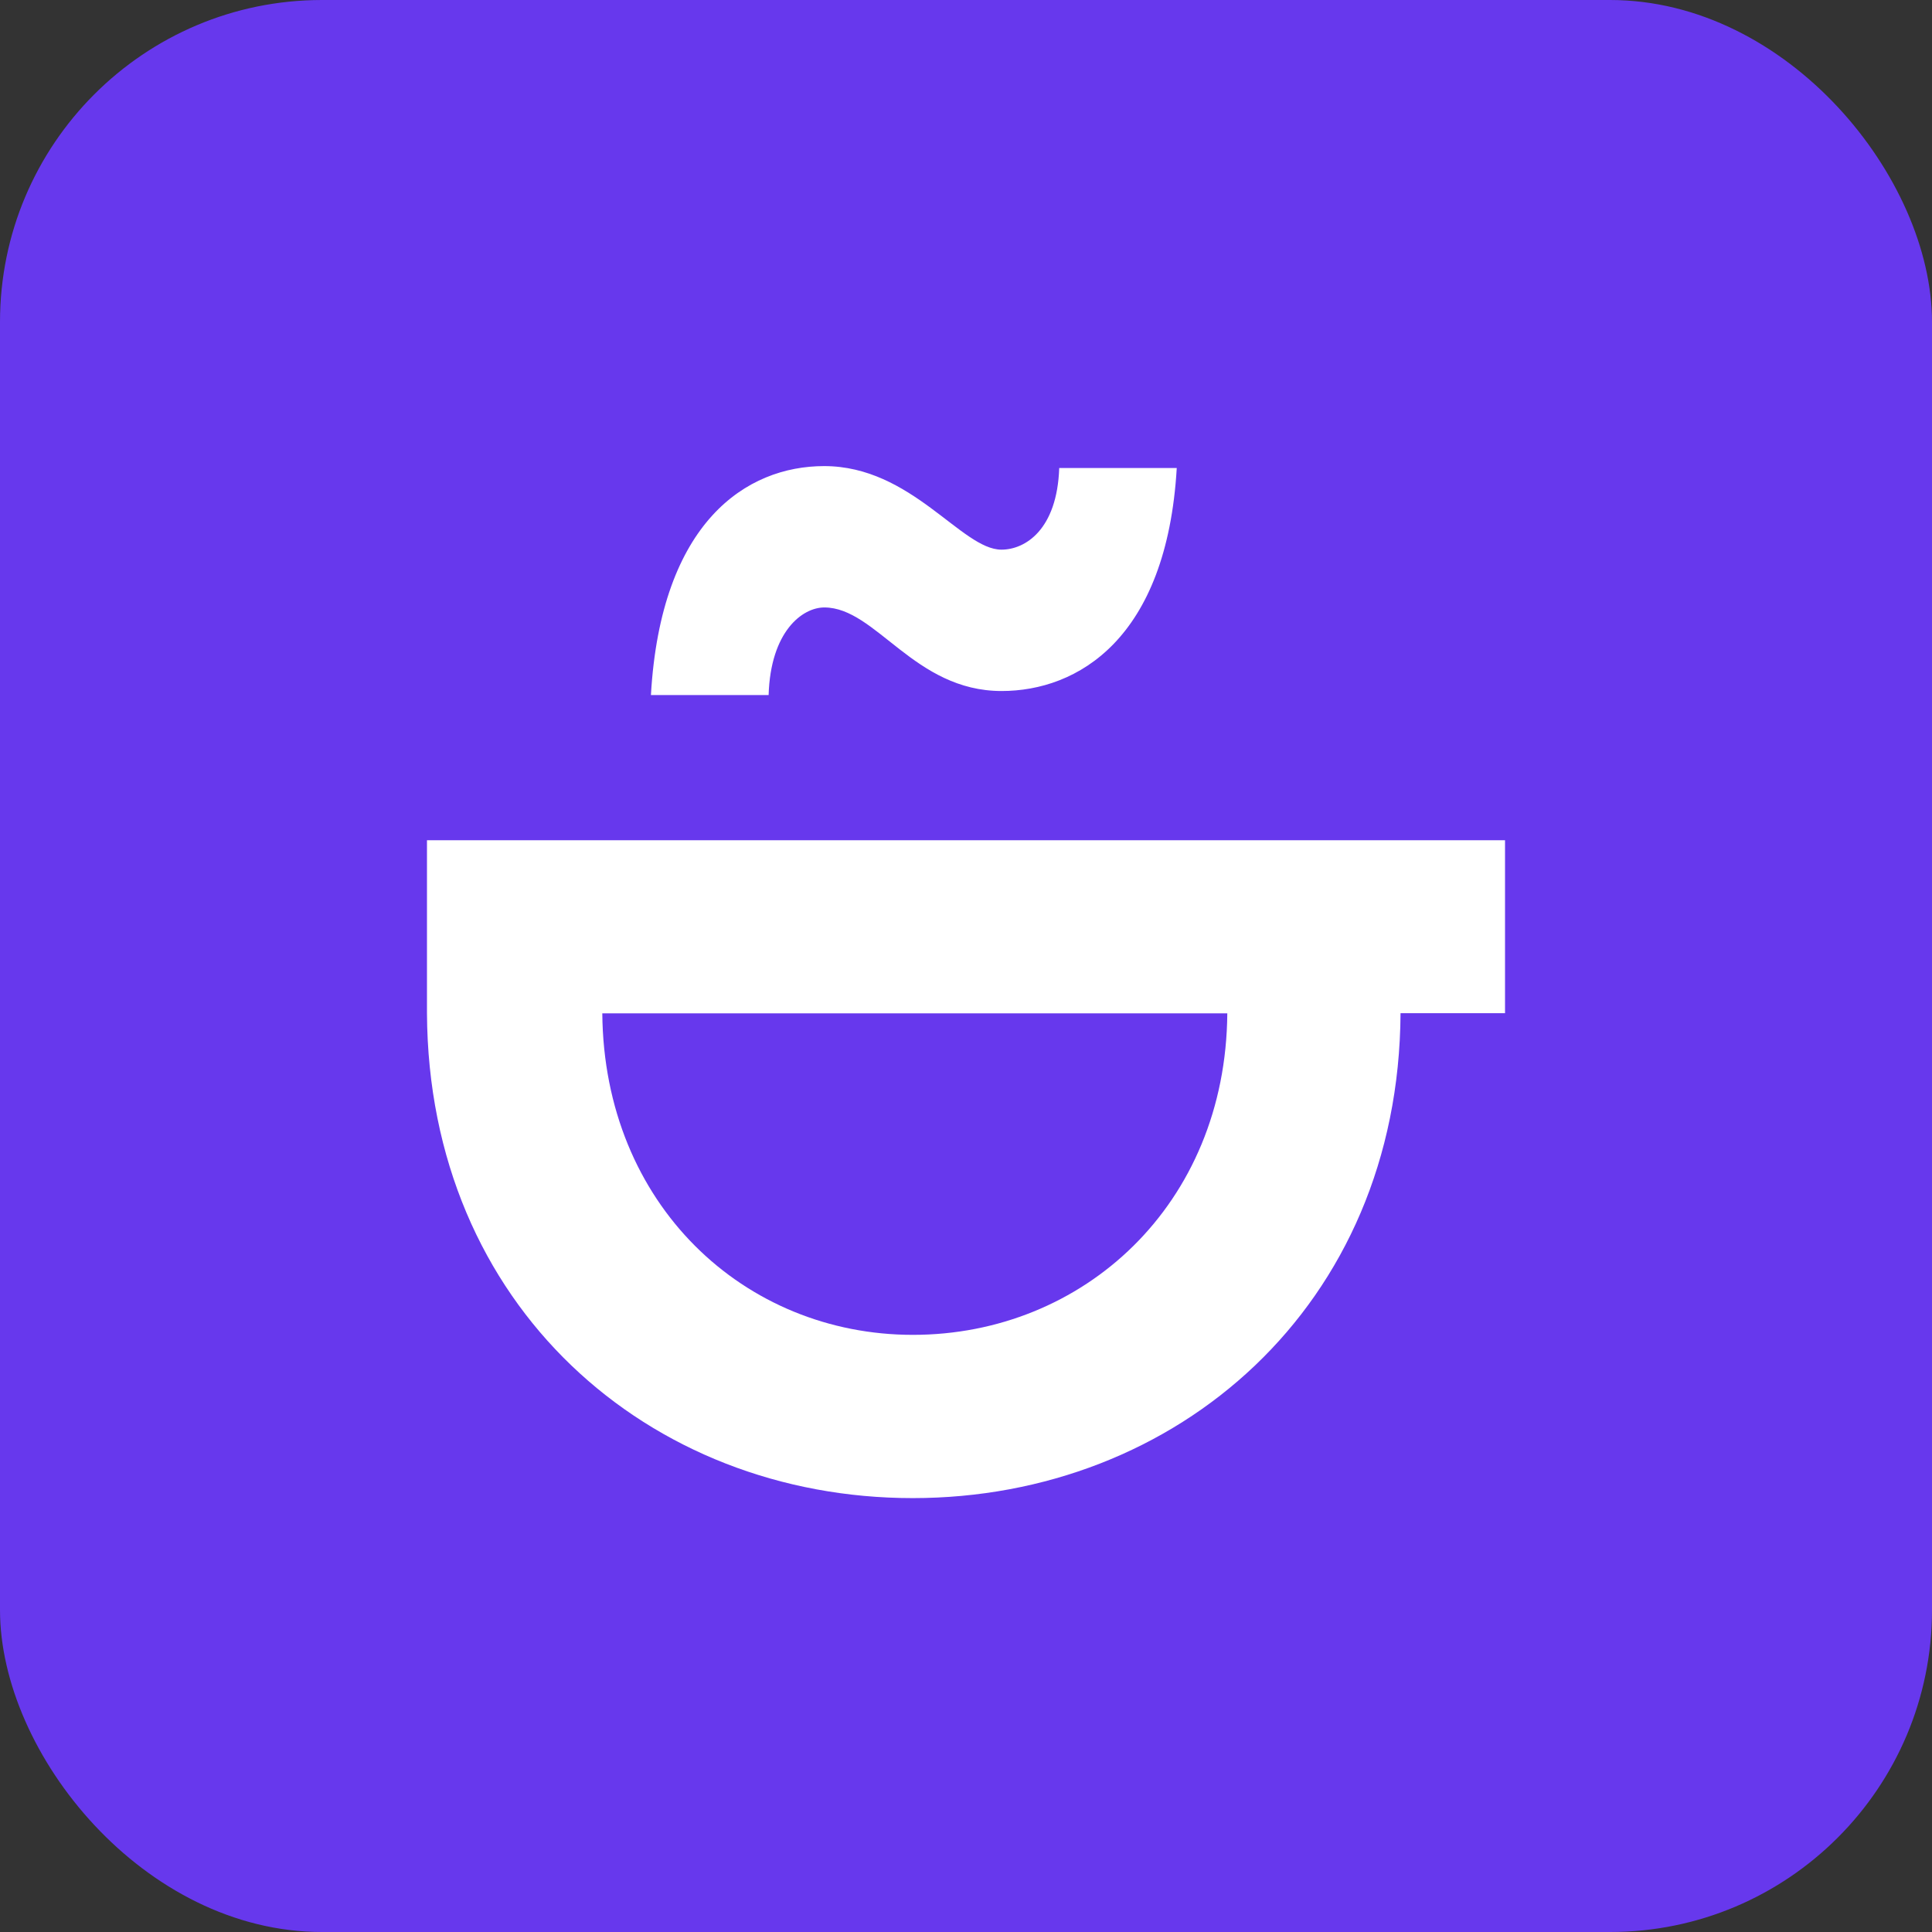
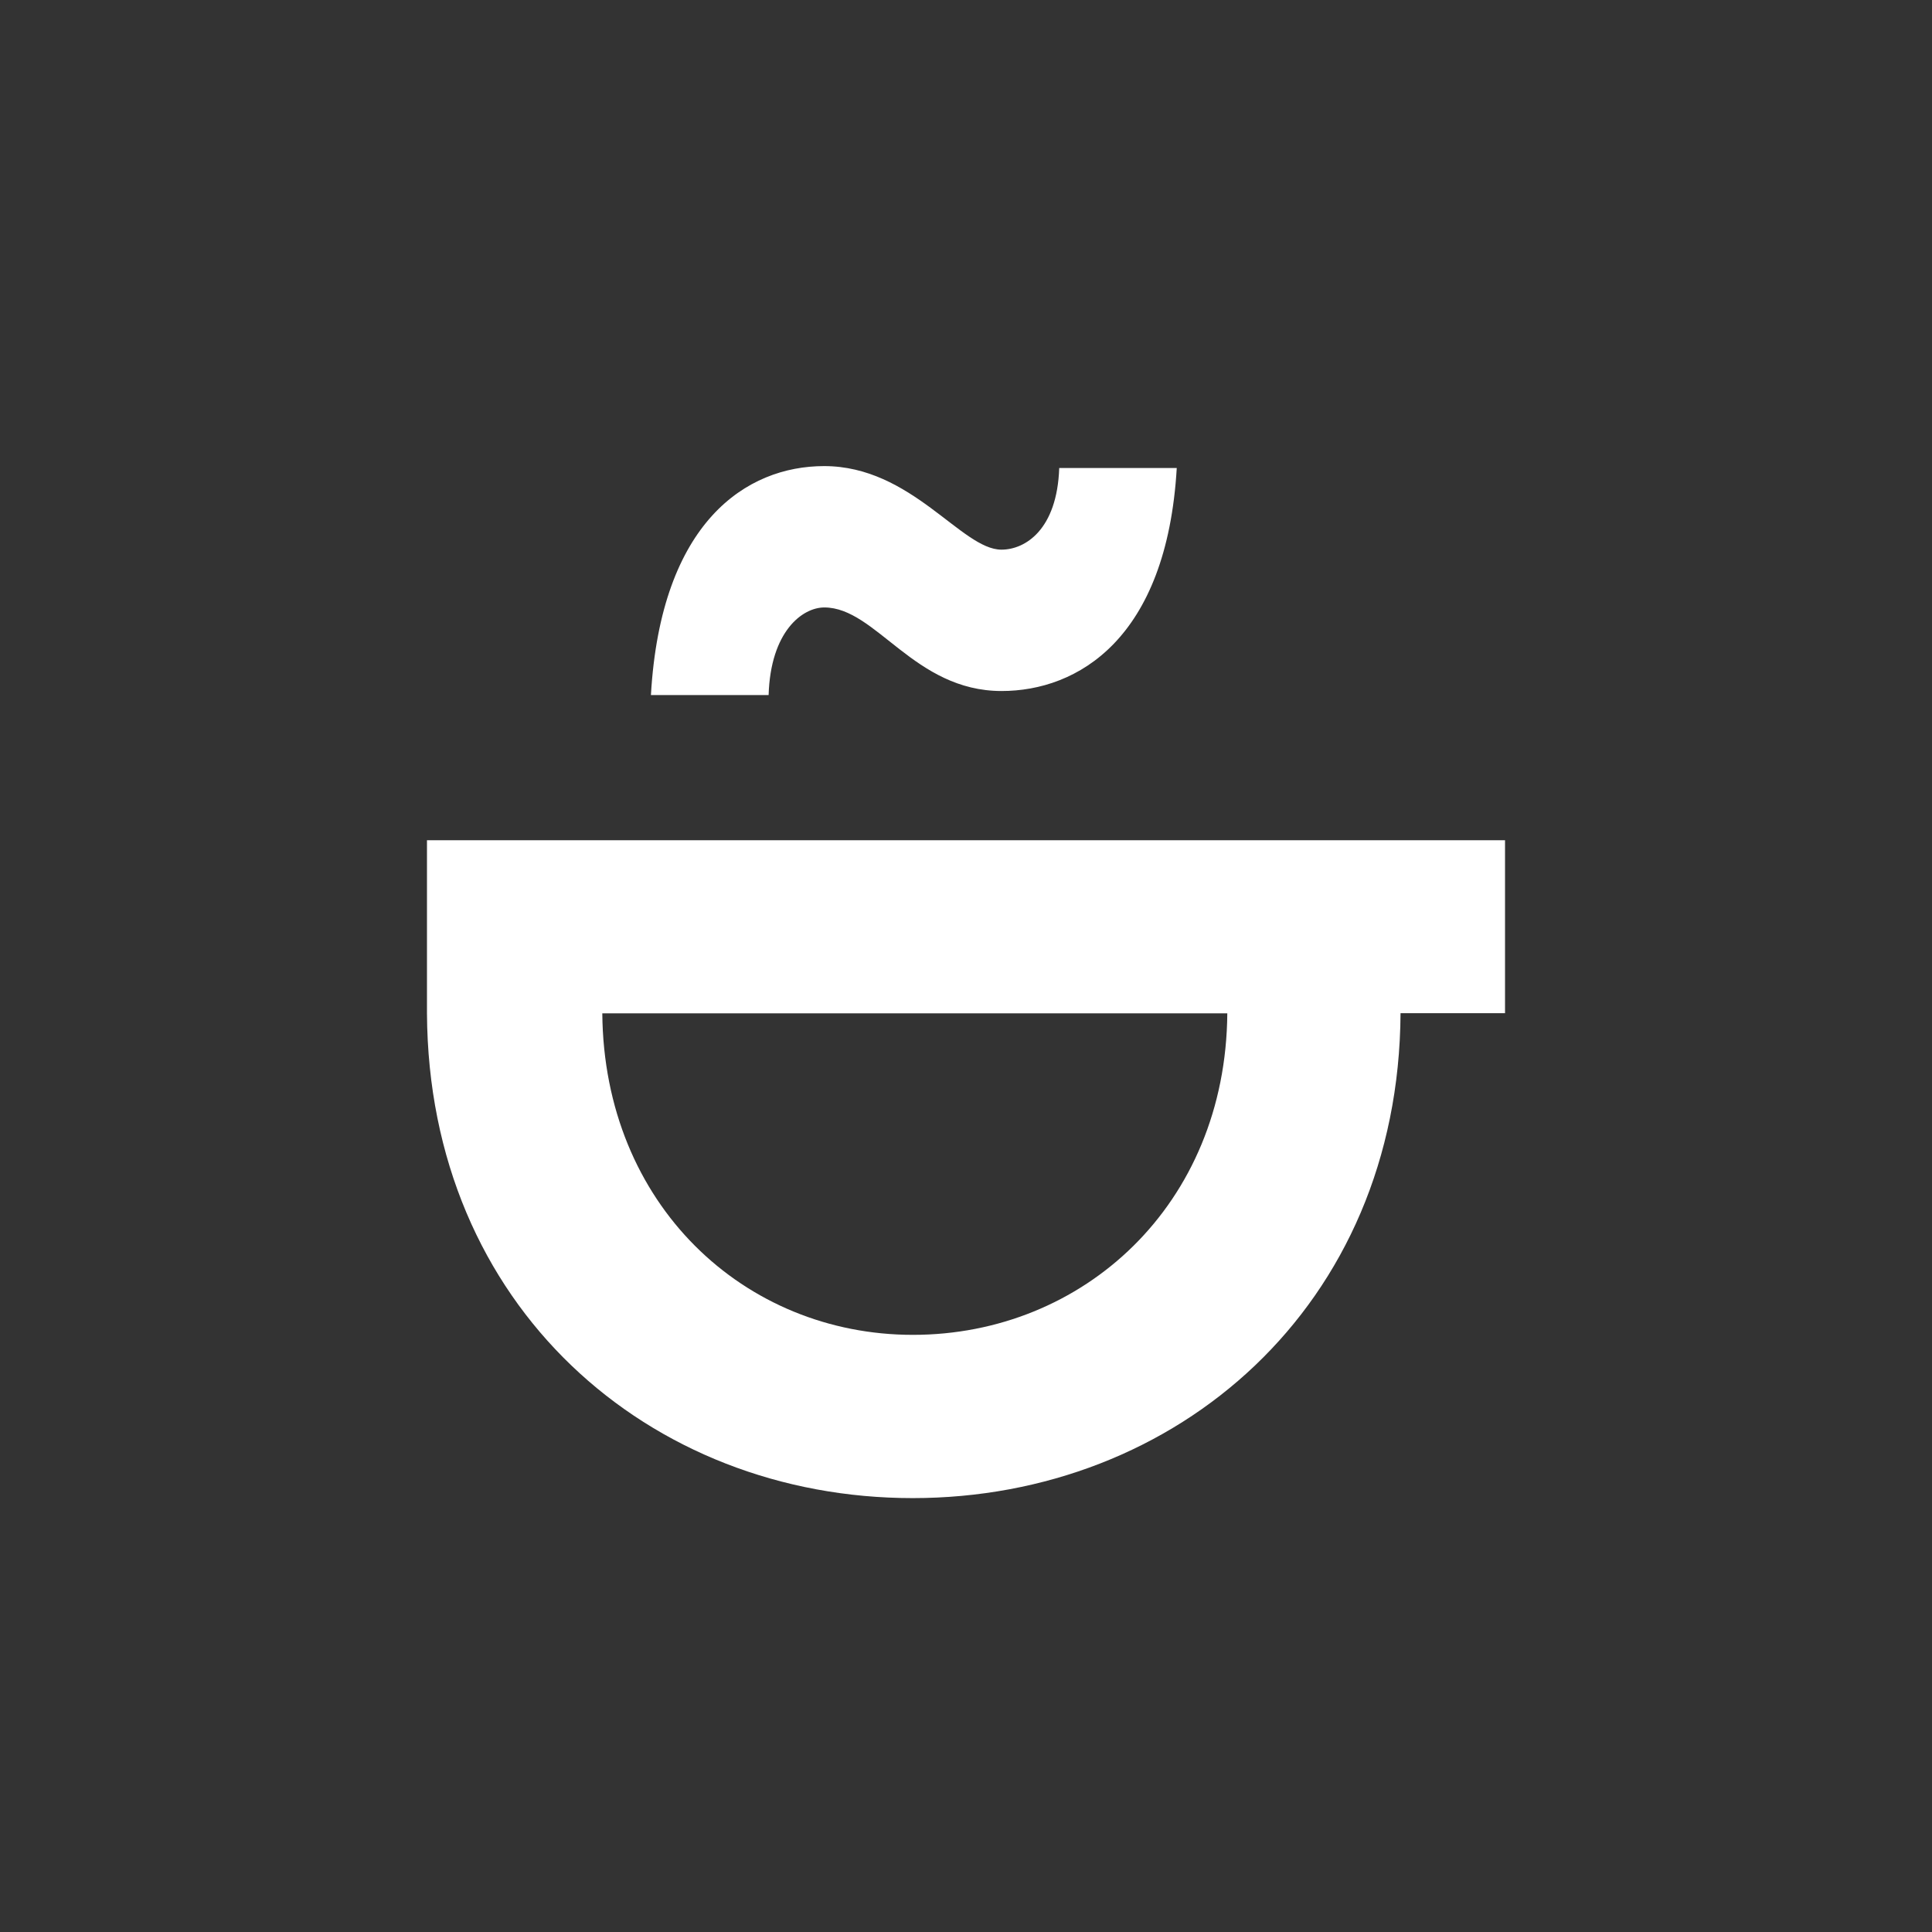
<svg xmlns="http://www.w3.org/2000/svg" id="Layer_2" viewBox="0 0 120 120">
  <rect x="0" y="0" width="120" height="120" fill="#333333" stroke="none" />
  <defs>
    <style>
      .cls-1 {
        fill: #fff;
      }

      .cls-2 {
        fill: #6738ed;
      }
    </style>
  </defs>
  <g id="Layer_1-2" data-name="Layer_1">
    <g>
-       <rect class="cls-2" x="0" y="0" width="120" height="120" rx="20" ry="20" />
      <g>
        <path class="cls-1" d="M93.48,52.19H26.52v10.74h0c.09,18.2,13.78,30.12,30.17,30.12s30.2-11.92,30.3-30.12h6.49v-10.74ZM56.7,82.91c-10.46,0-19.19-8.08-19.29-19.97h38.82c-.09,11.89-8.95,19.97-19.53,19.97Z" />
        <path class="cls-1" d="M47.73,43.17h-7.3c.62-10.76,5.94-14.22,10.76-14.22,5.44,0,8.53,5.19,11.01,5.19,1.48,0,3.46-1.24,3.59-5.07h7.3c-.62,10.64-6.18,13.85-10.88,13.85-5.44,0-7.79-5.19-11.01-5.19-1.36,0-3.34,1.48-3.46,5.44Z" />
      </g>
    </g>
  </g>
</svg>